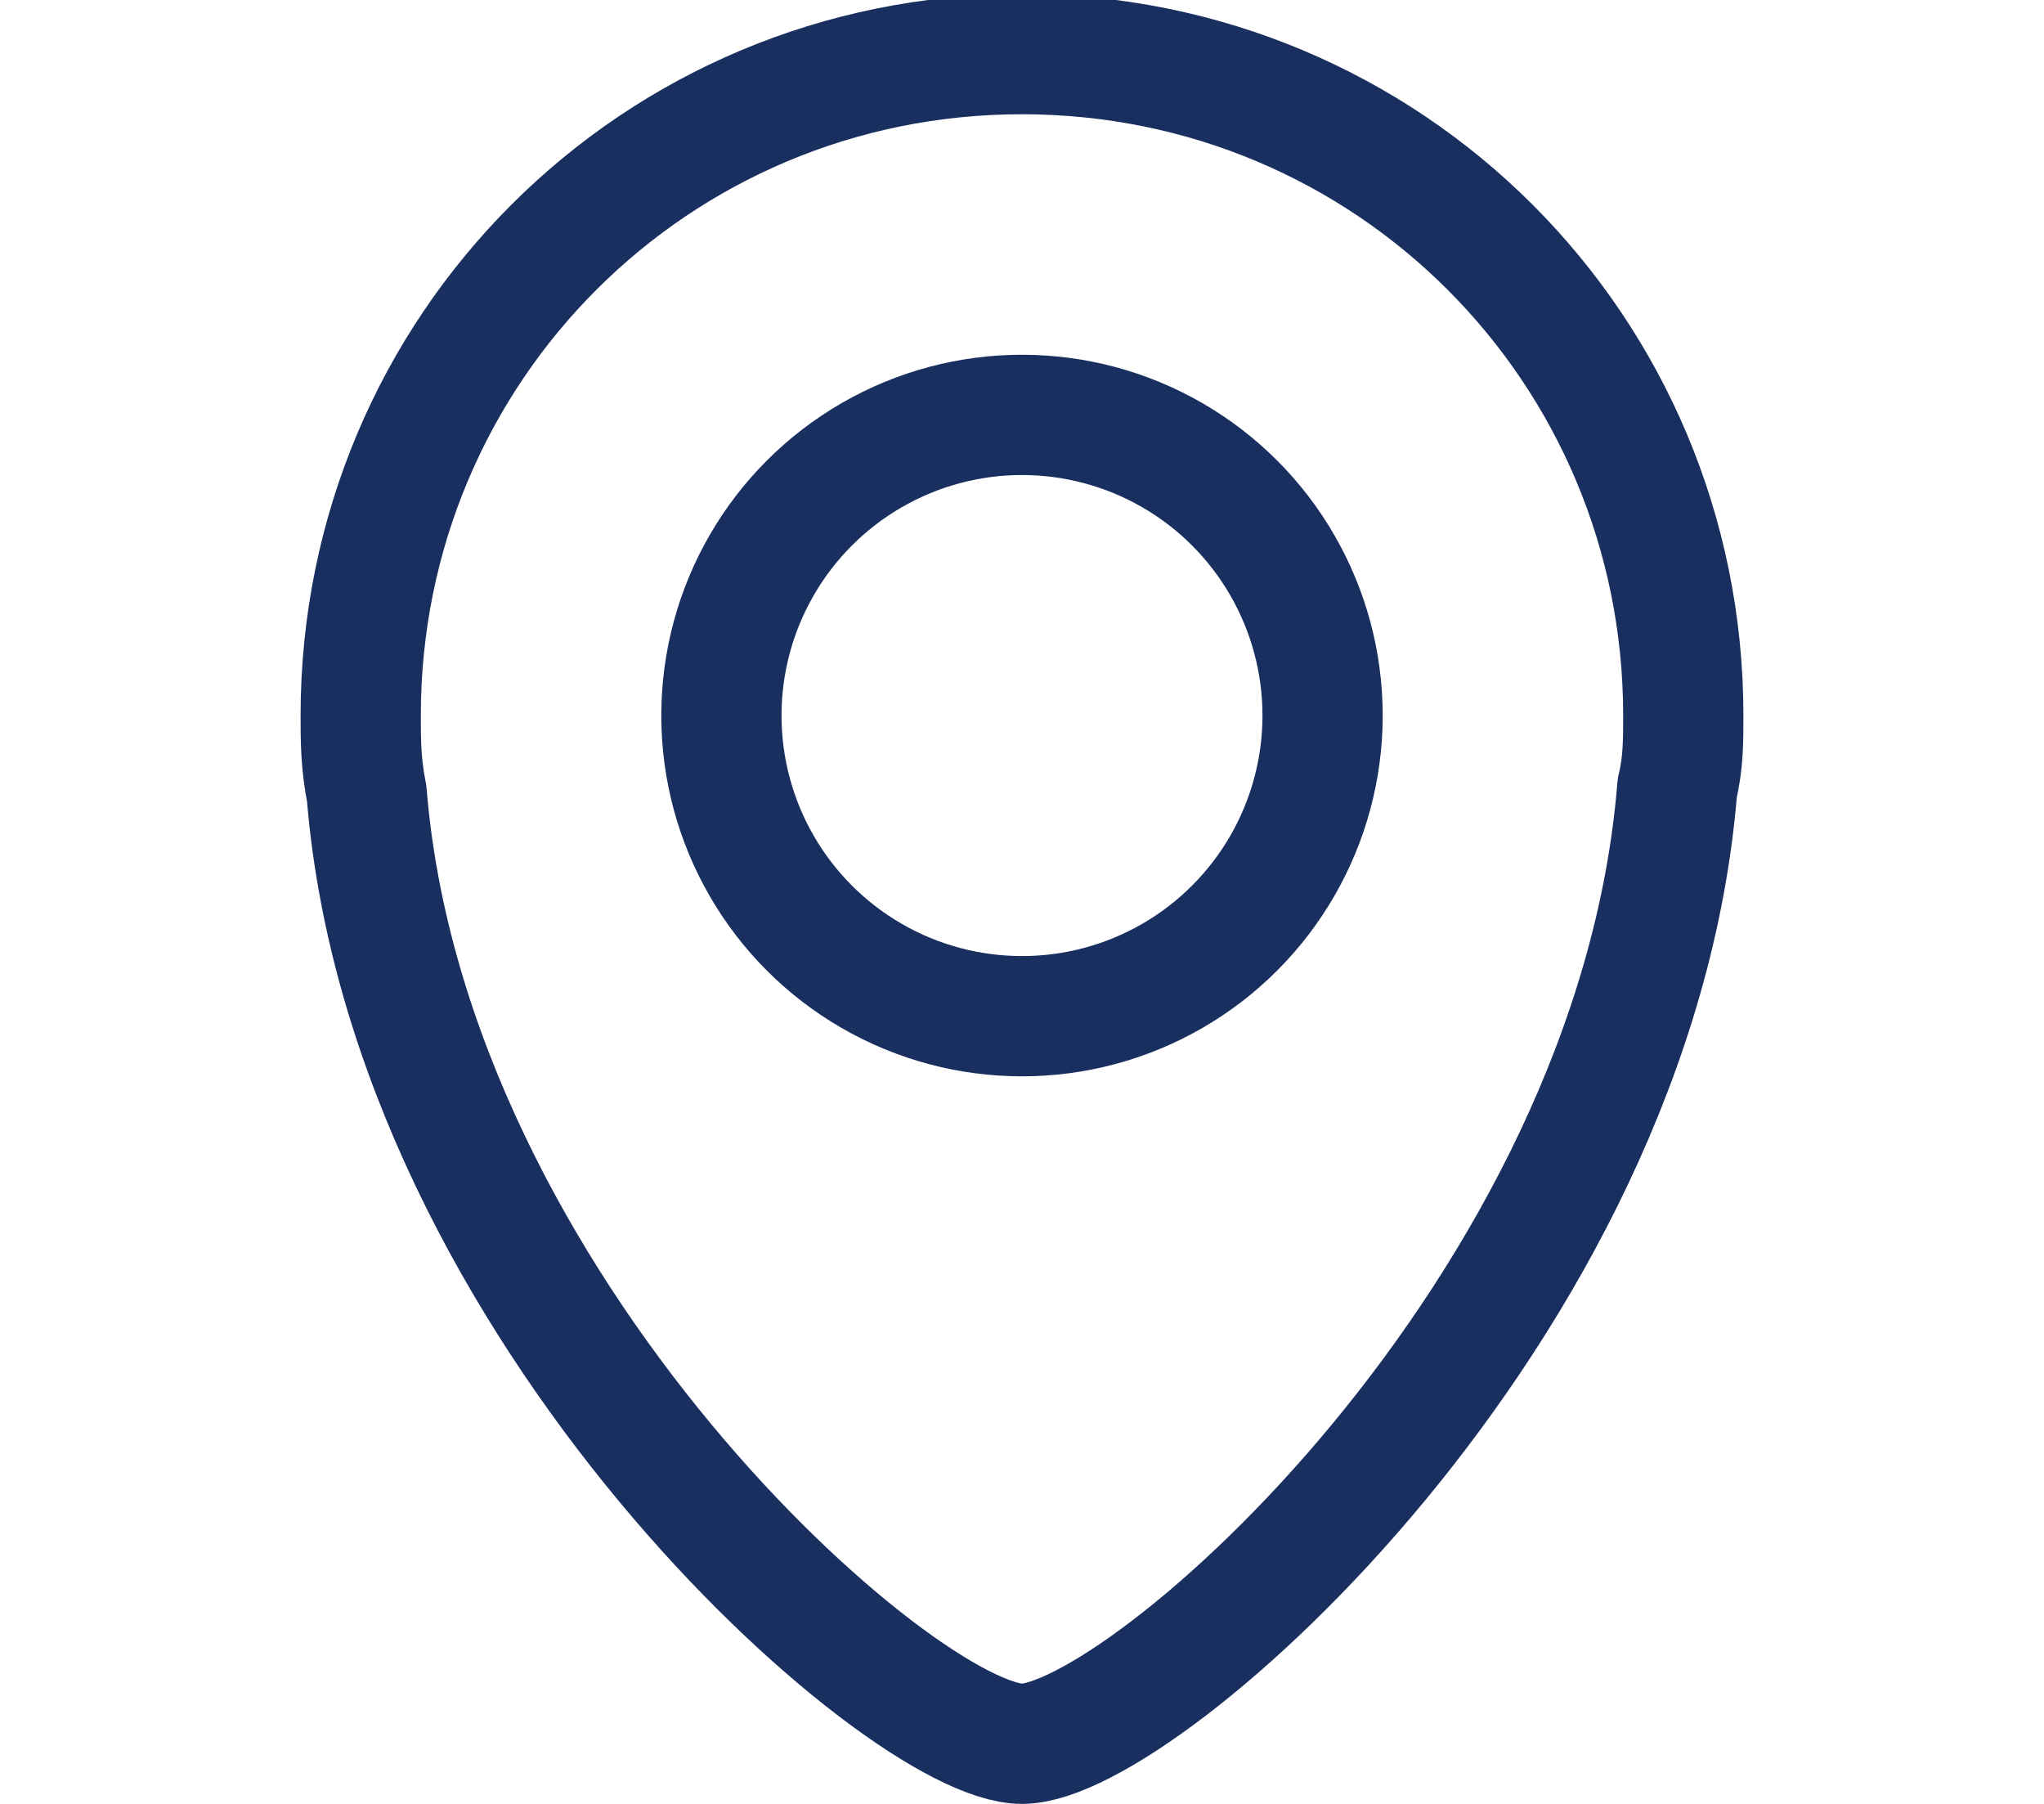
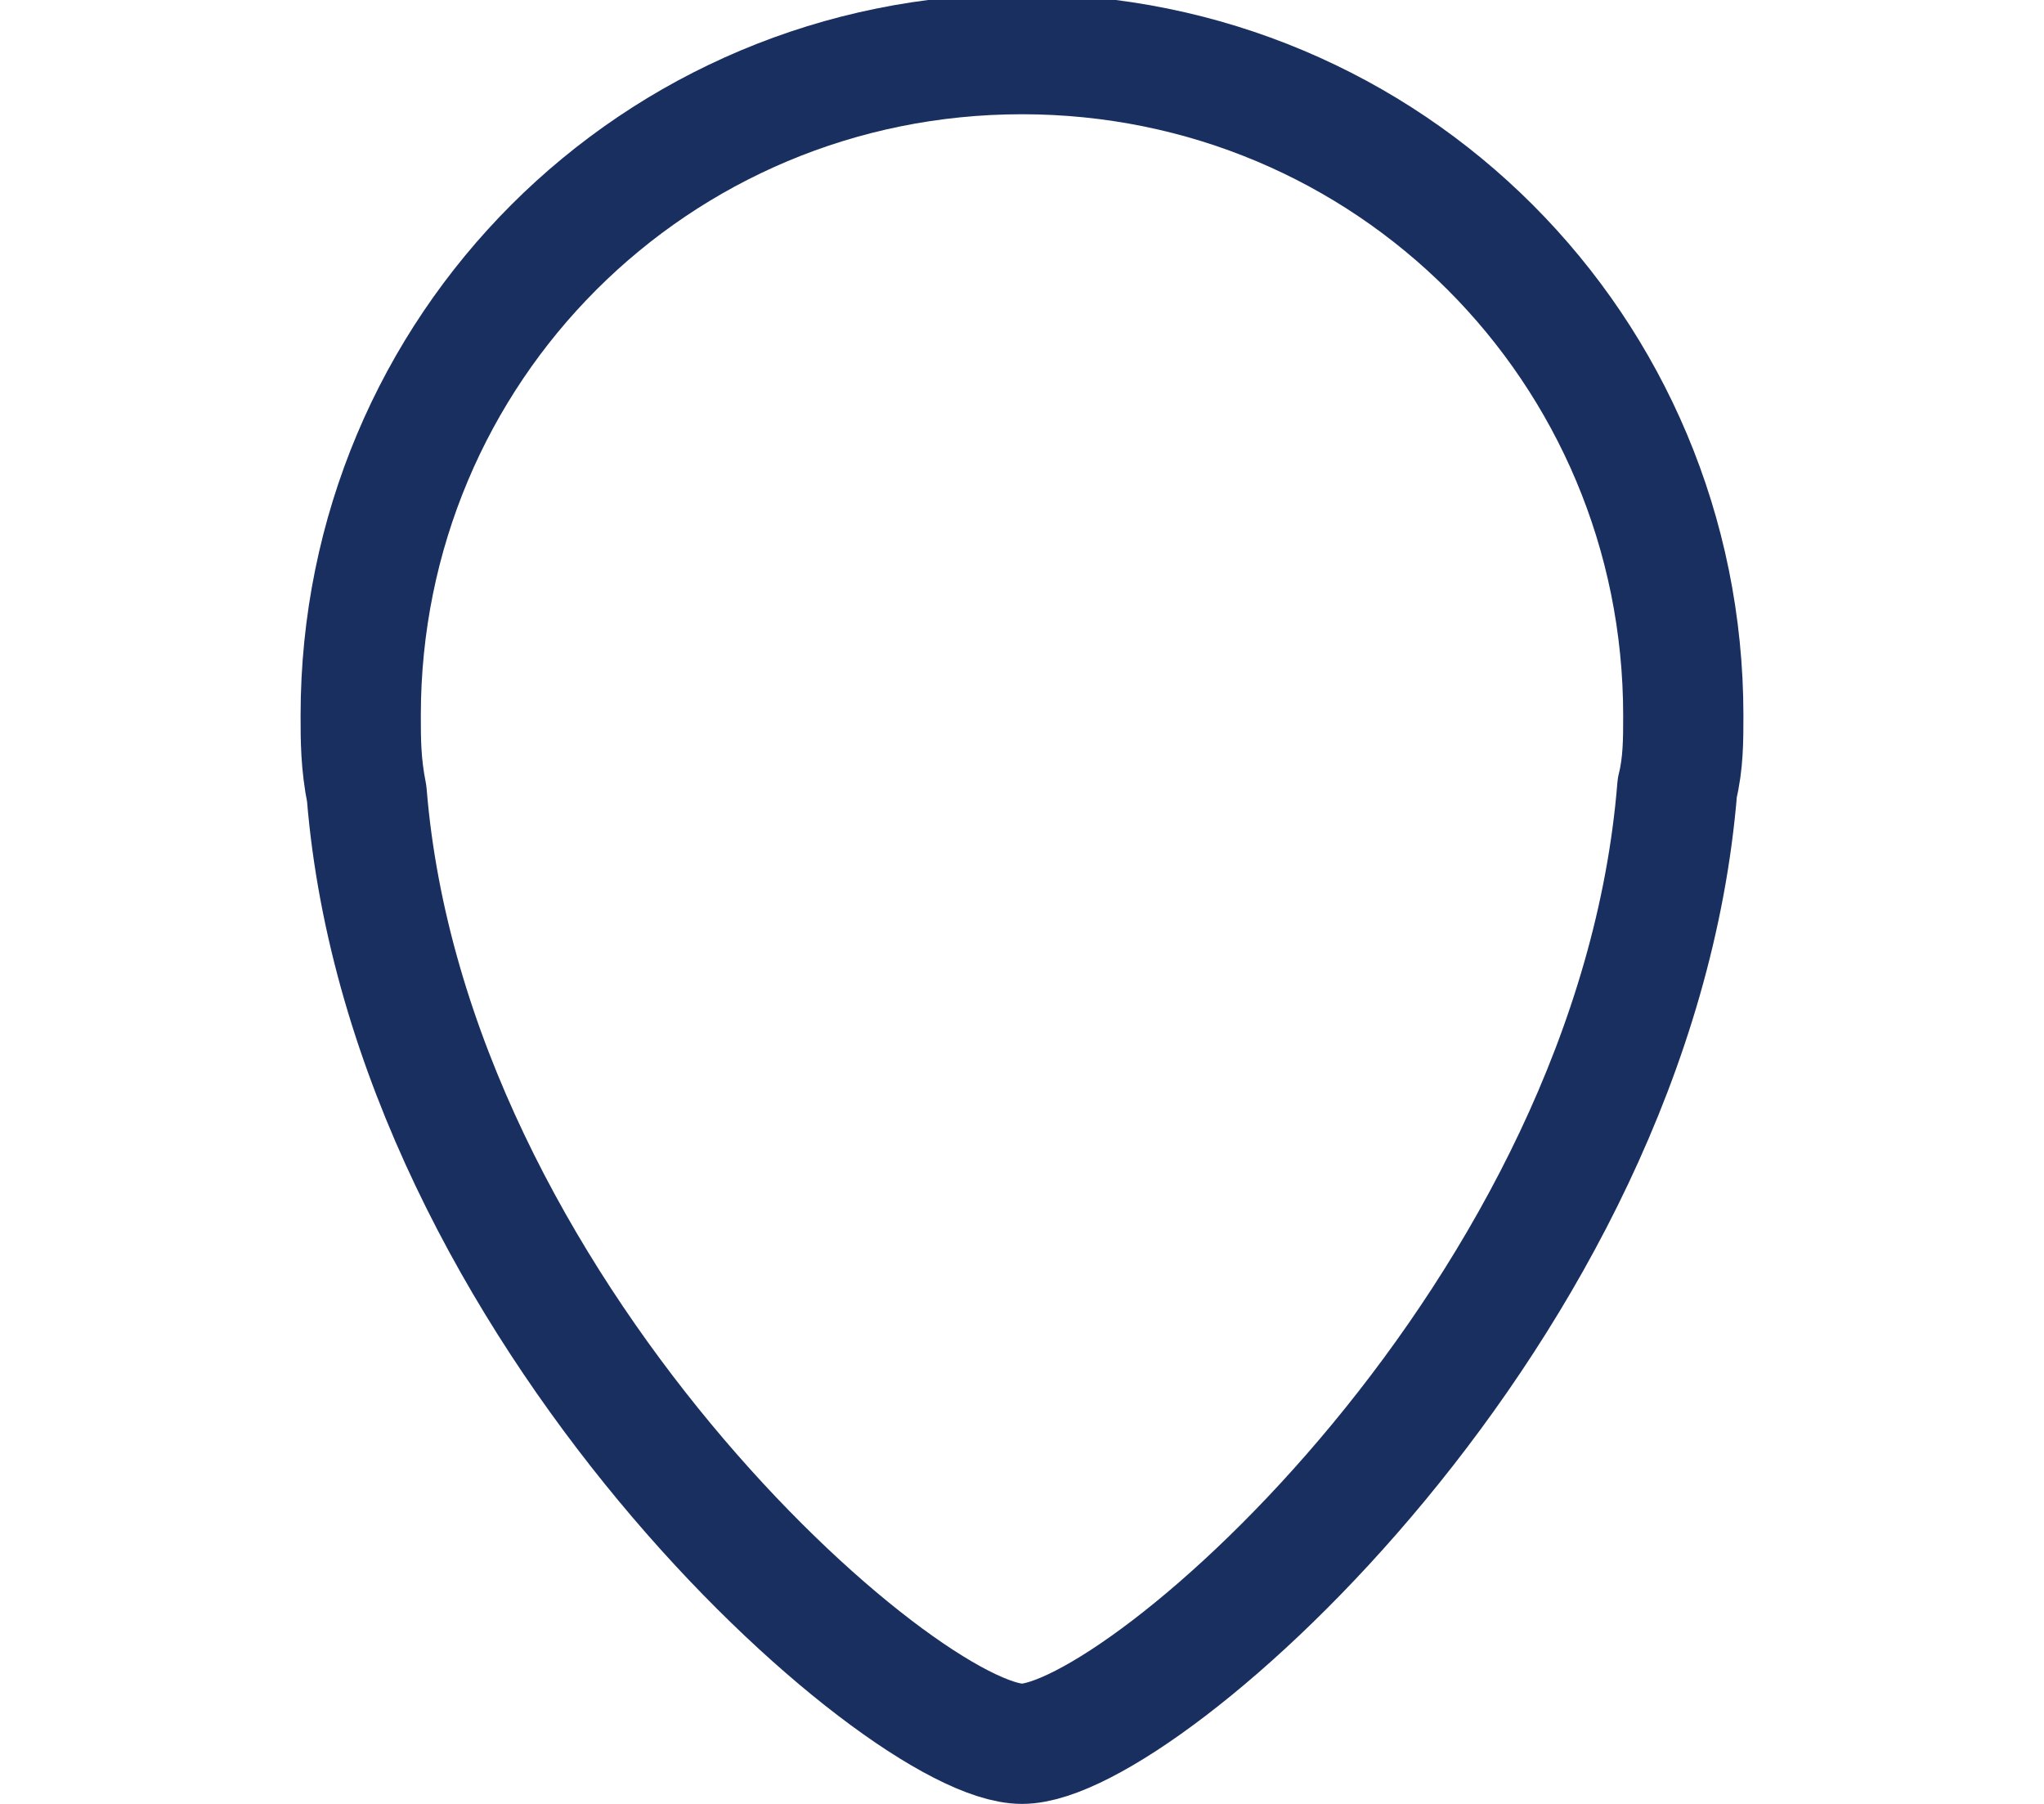
<svg xmlns="http://www.w3.org/2000/svg" version="1.1" id="レイヤー_1" x="0px" y="0px" viewBox="0 0 34 30" style="enable-background:new 0 0 34 30;" xml:space="preserve">
  <style type="text/css">
	.st0{fill:none;stroke:#192F60;stroke-width:2;stroke-linecap:round;stroke-linejoin:round;}
</style>
  <title>nav-icon-access</title>
  <g id="レイヤー_2">
    <g id="トップページ">
-       <circle class="st0" cx="17" cy="11.9" r="5" />
      <path class="st0" d="M28,11.9c0-6.1-4.9-11-11-11S6,5.8,6,11.9c0,0.4,0,0.8,0.1,1.3C6.8,21.8,15,29,17,29s10.2-7.2,10.9-15.9    C28,12.7,28,12.3,28,11.9z" />
    </g>
  </g>
</svg>